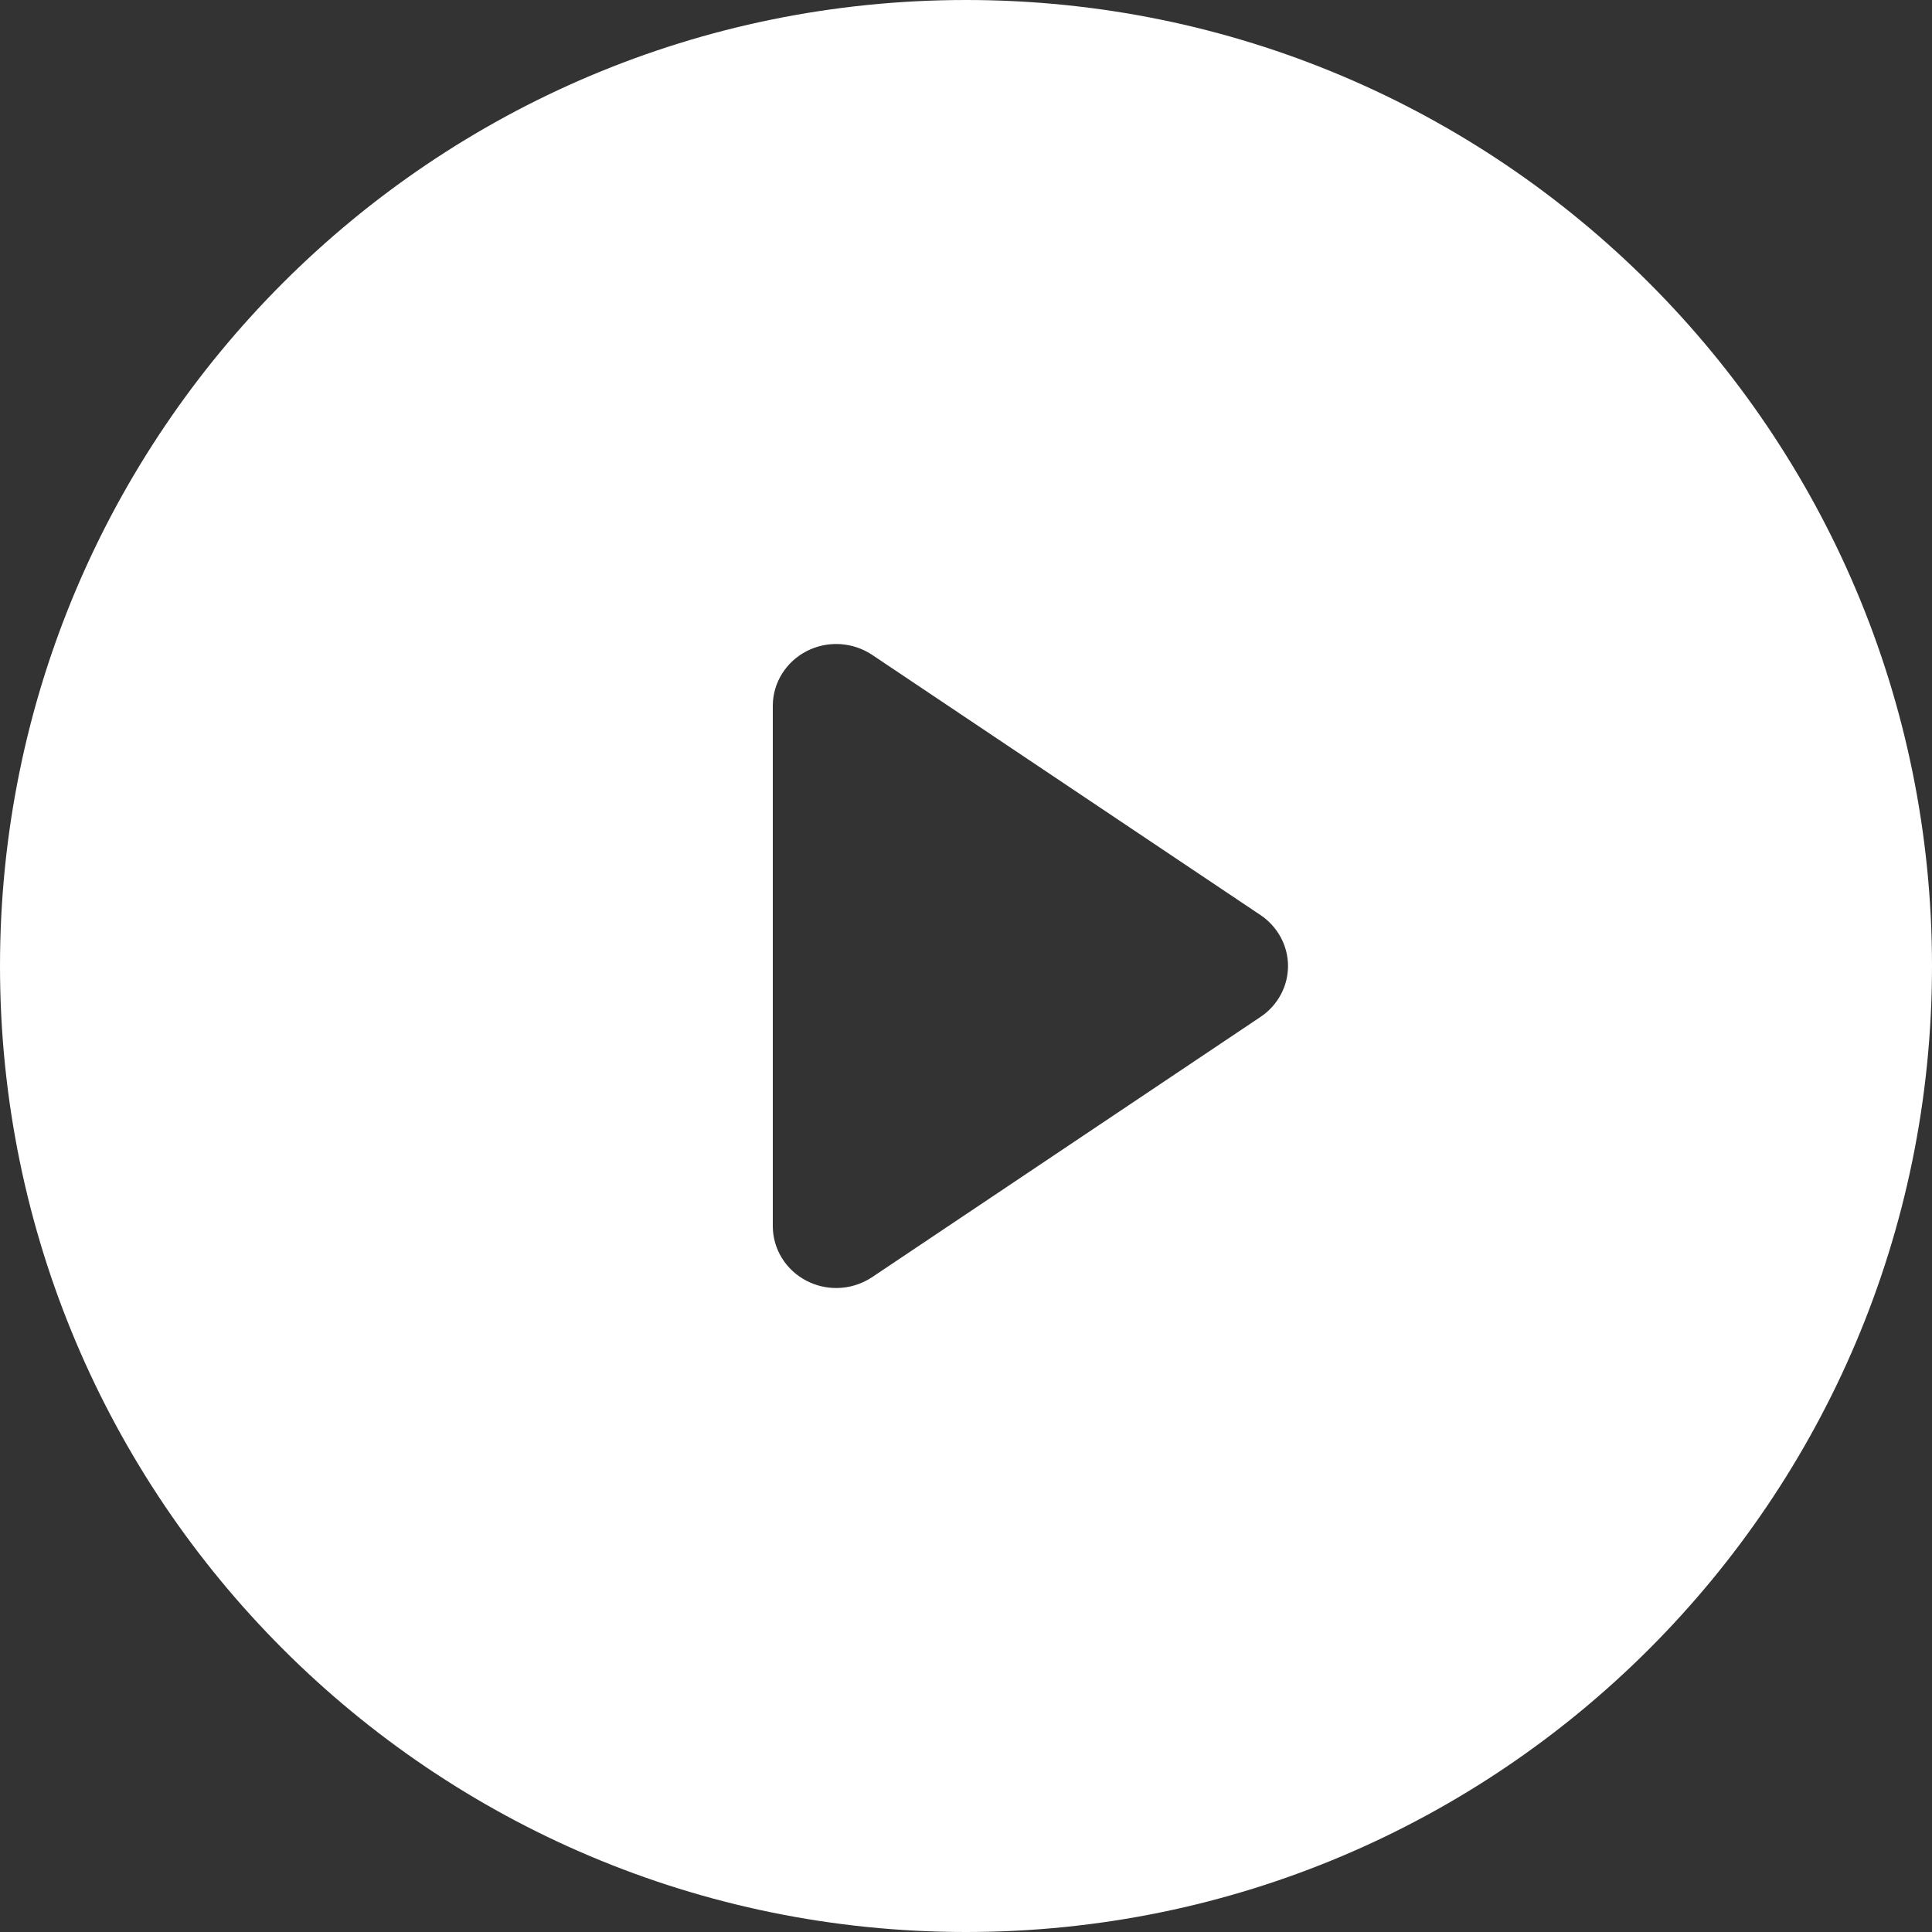
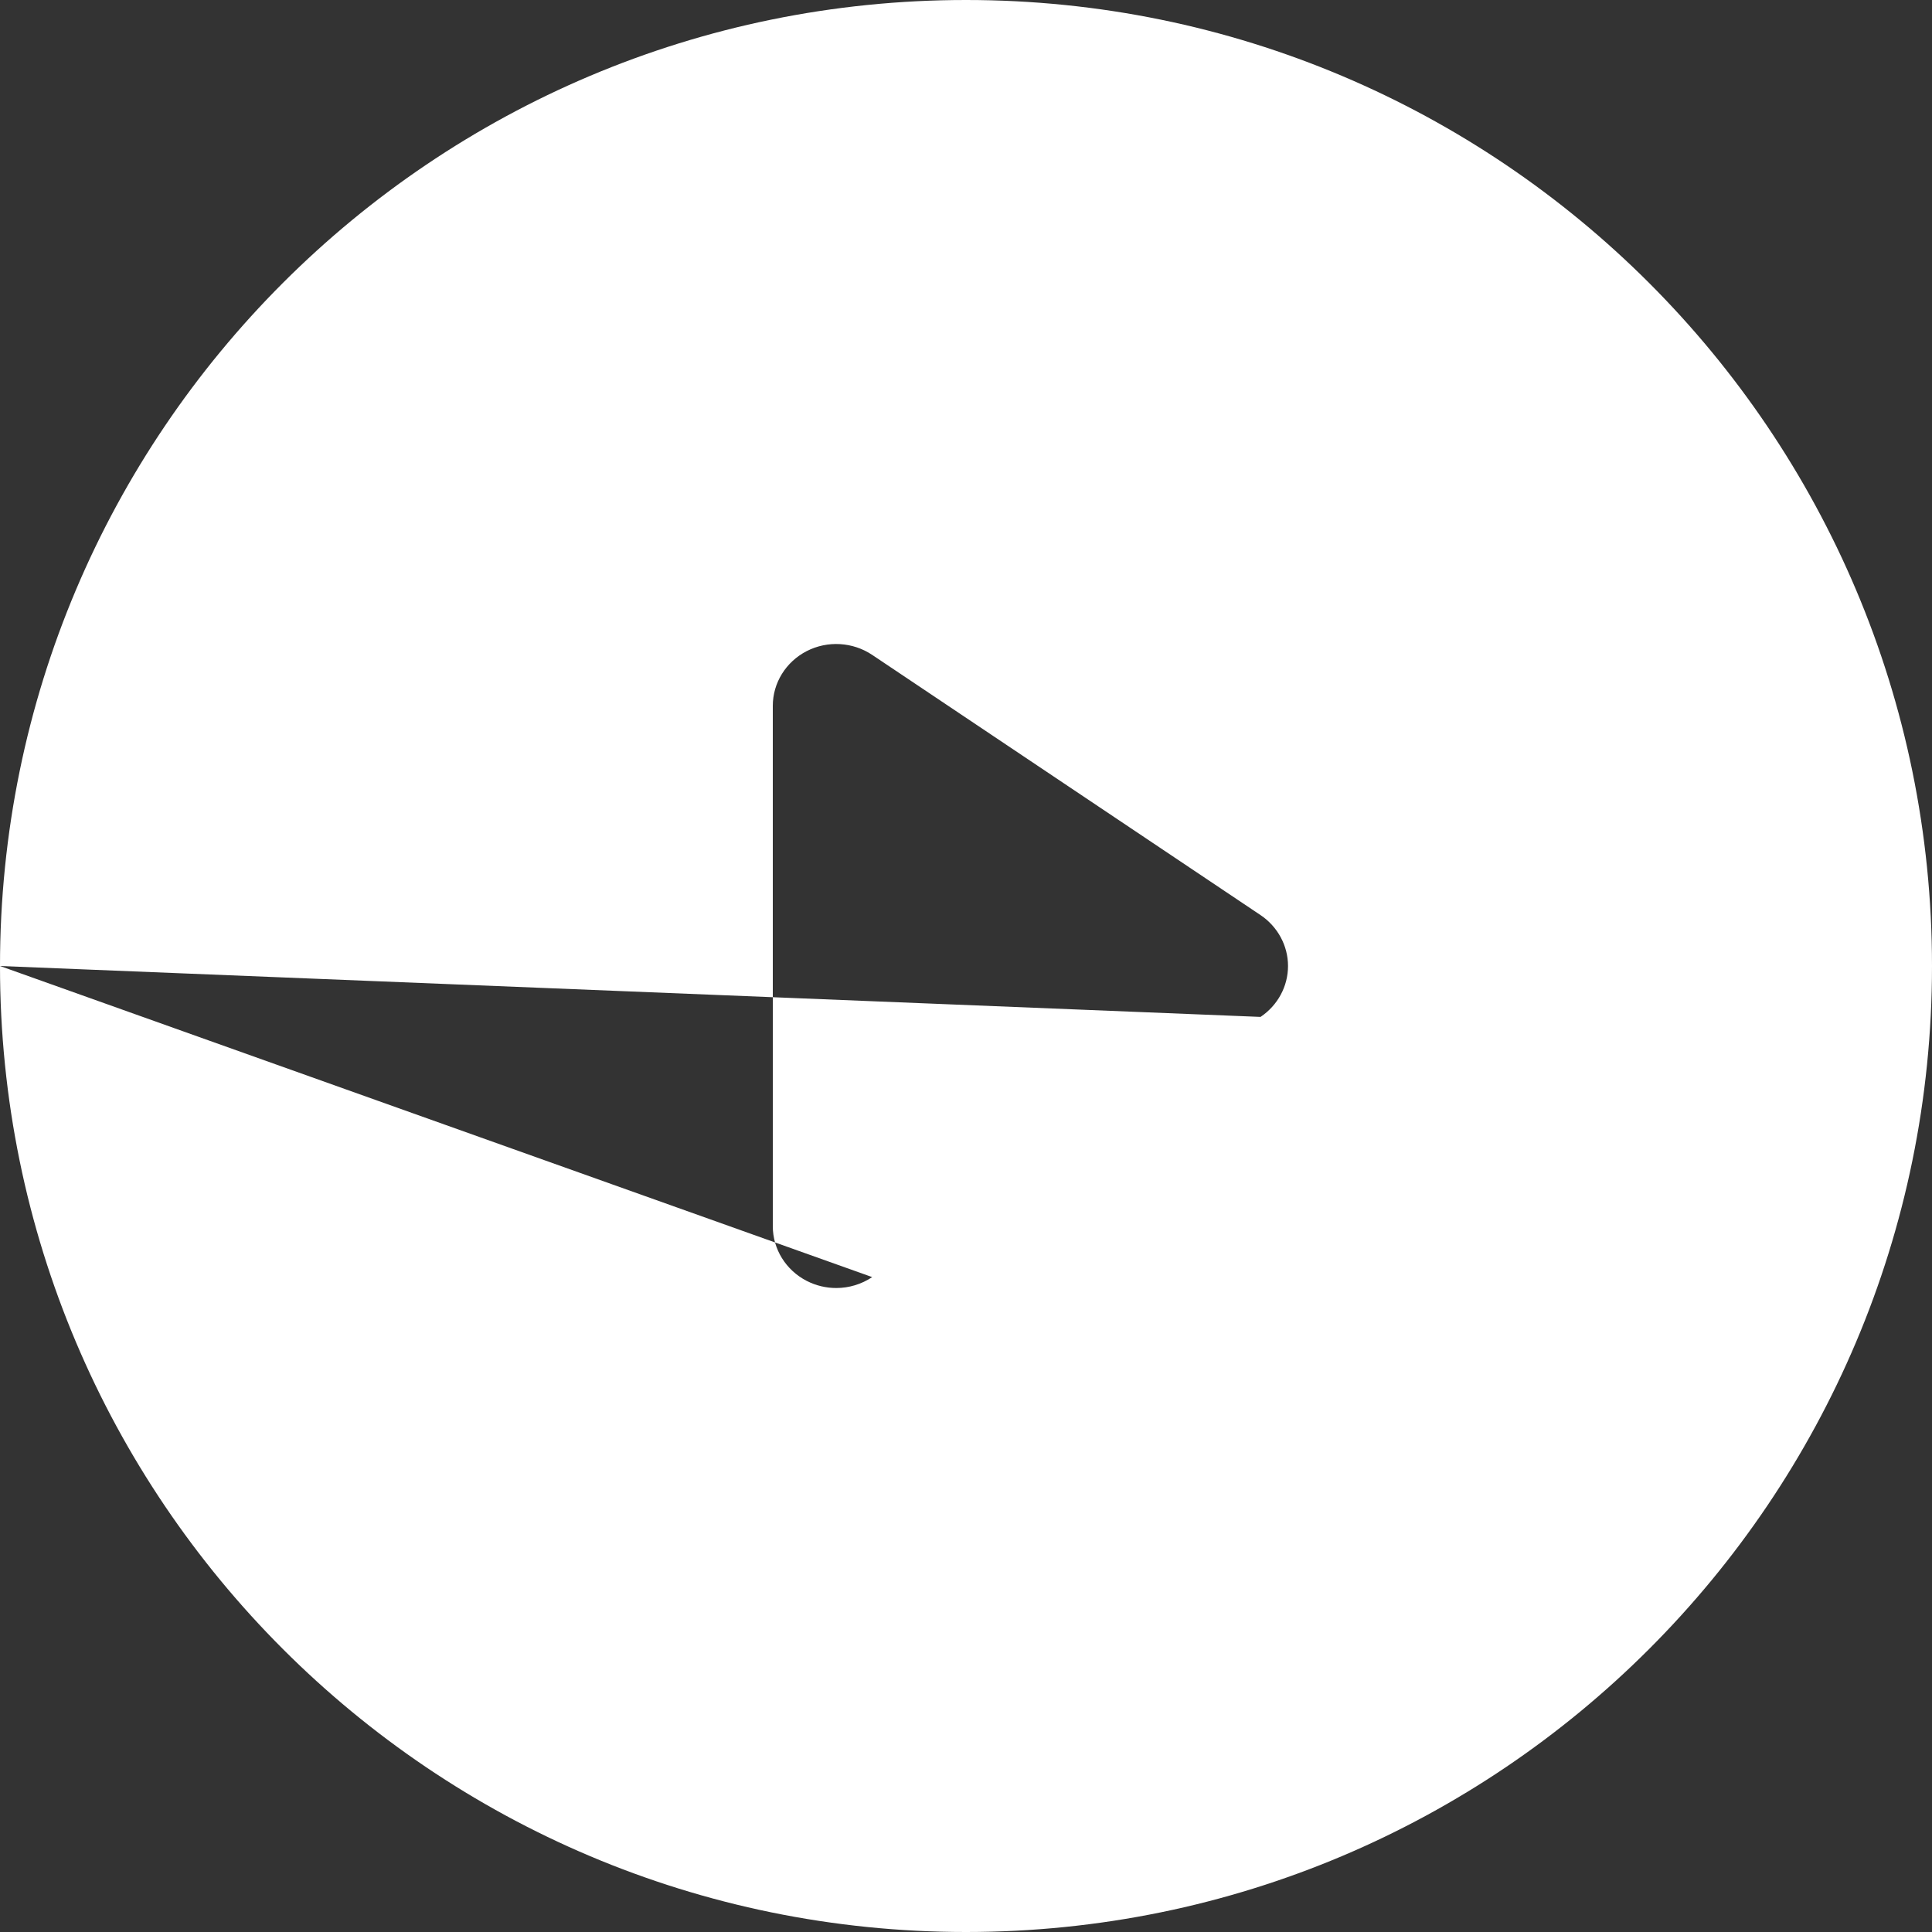
<svg xmlns="http://www.w3.org/2000/svg" width="40" height="40" viewBox="0 0 40 40" fill="none">
  <rect x="0" y="0" width="40" height="40" fill="#333333" stroke="none" />
  <g id="icon-play">
-     <path id="Shape" fill-rule="evenodd" clip-rule="evenodd" d="M0 20C0 8.953 8.953 0 20 0C31.046 0 40 8.953 40 20C40 31.046 31.046 40 20 40C8.953 40 0 31.046 0 20ZM18.058 26.441L26.098 21.054C26.454 20.815 26.667 20.421 26.667 20C26.667 19.579 26.453 19.185 26.098 18.946L18.058 13.559C17.656 13.29 17.134 13.259 16.703 13.48C16.271 13.702 16 14.138 16 14.613V25.387C16 25.862 16.271 26.298 16.703 26.52C16.895 26.618 17.103 26.667 17.314 26.667C17.575 26.667 17.835 26.59 18.058 26.441Z" fill="white" />
+     <path id="Shape" fill-rule="evenodd" clip-rule="evenodd" d="M0 20C0 8.953 8.953 0 20 0C31.046 0 40 8.953 40 20C40 31.046 31.046 40 20 40C8.953 40 0 31.046 0 20ZL26.098 21.054C26.454 20.815 26.667 20.421 26.667 20C26.667 19.579 26.453 19.185 26.098 18.946L18.058 13.559C17.656 13.29 17.134 13.259 16.703 13.48C16.271 13.702 16 14.138 16 14.613V25.387C16 25.862 16.271 26.298 16.703 26.52C16.895 26.618 17.103 26.667 17.314 26.667C17.575 26.667 17.835 26.59 18.058 26.441Z" fill="white" />
  </g>
</svg>